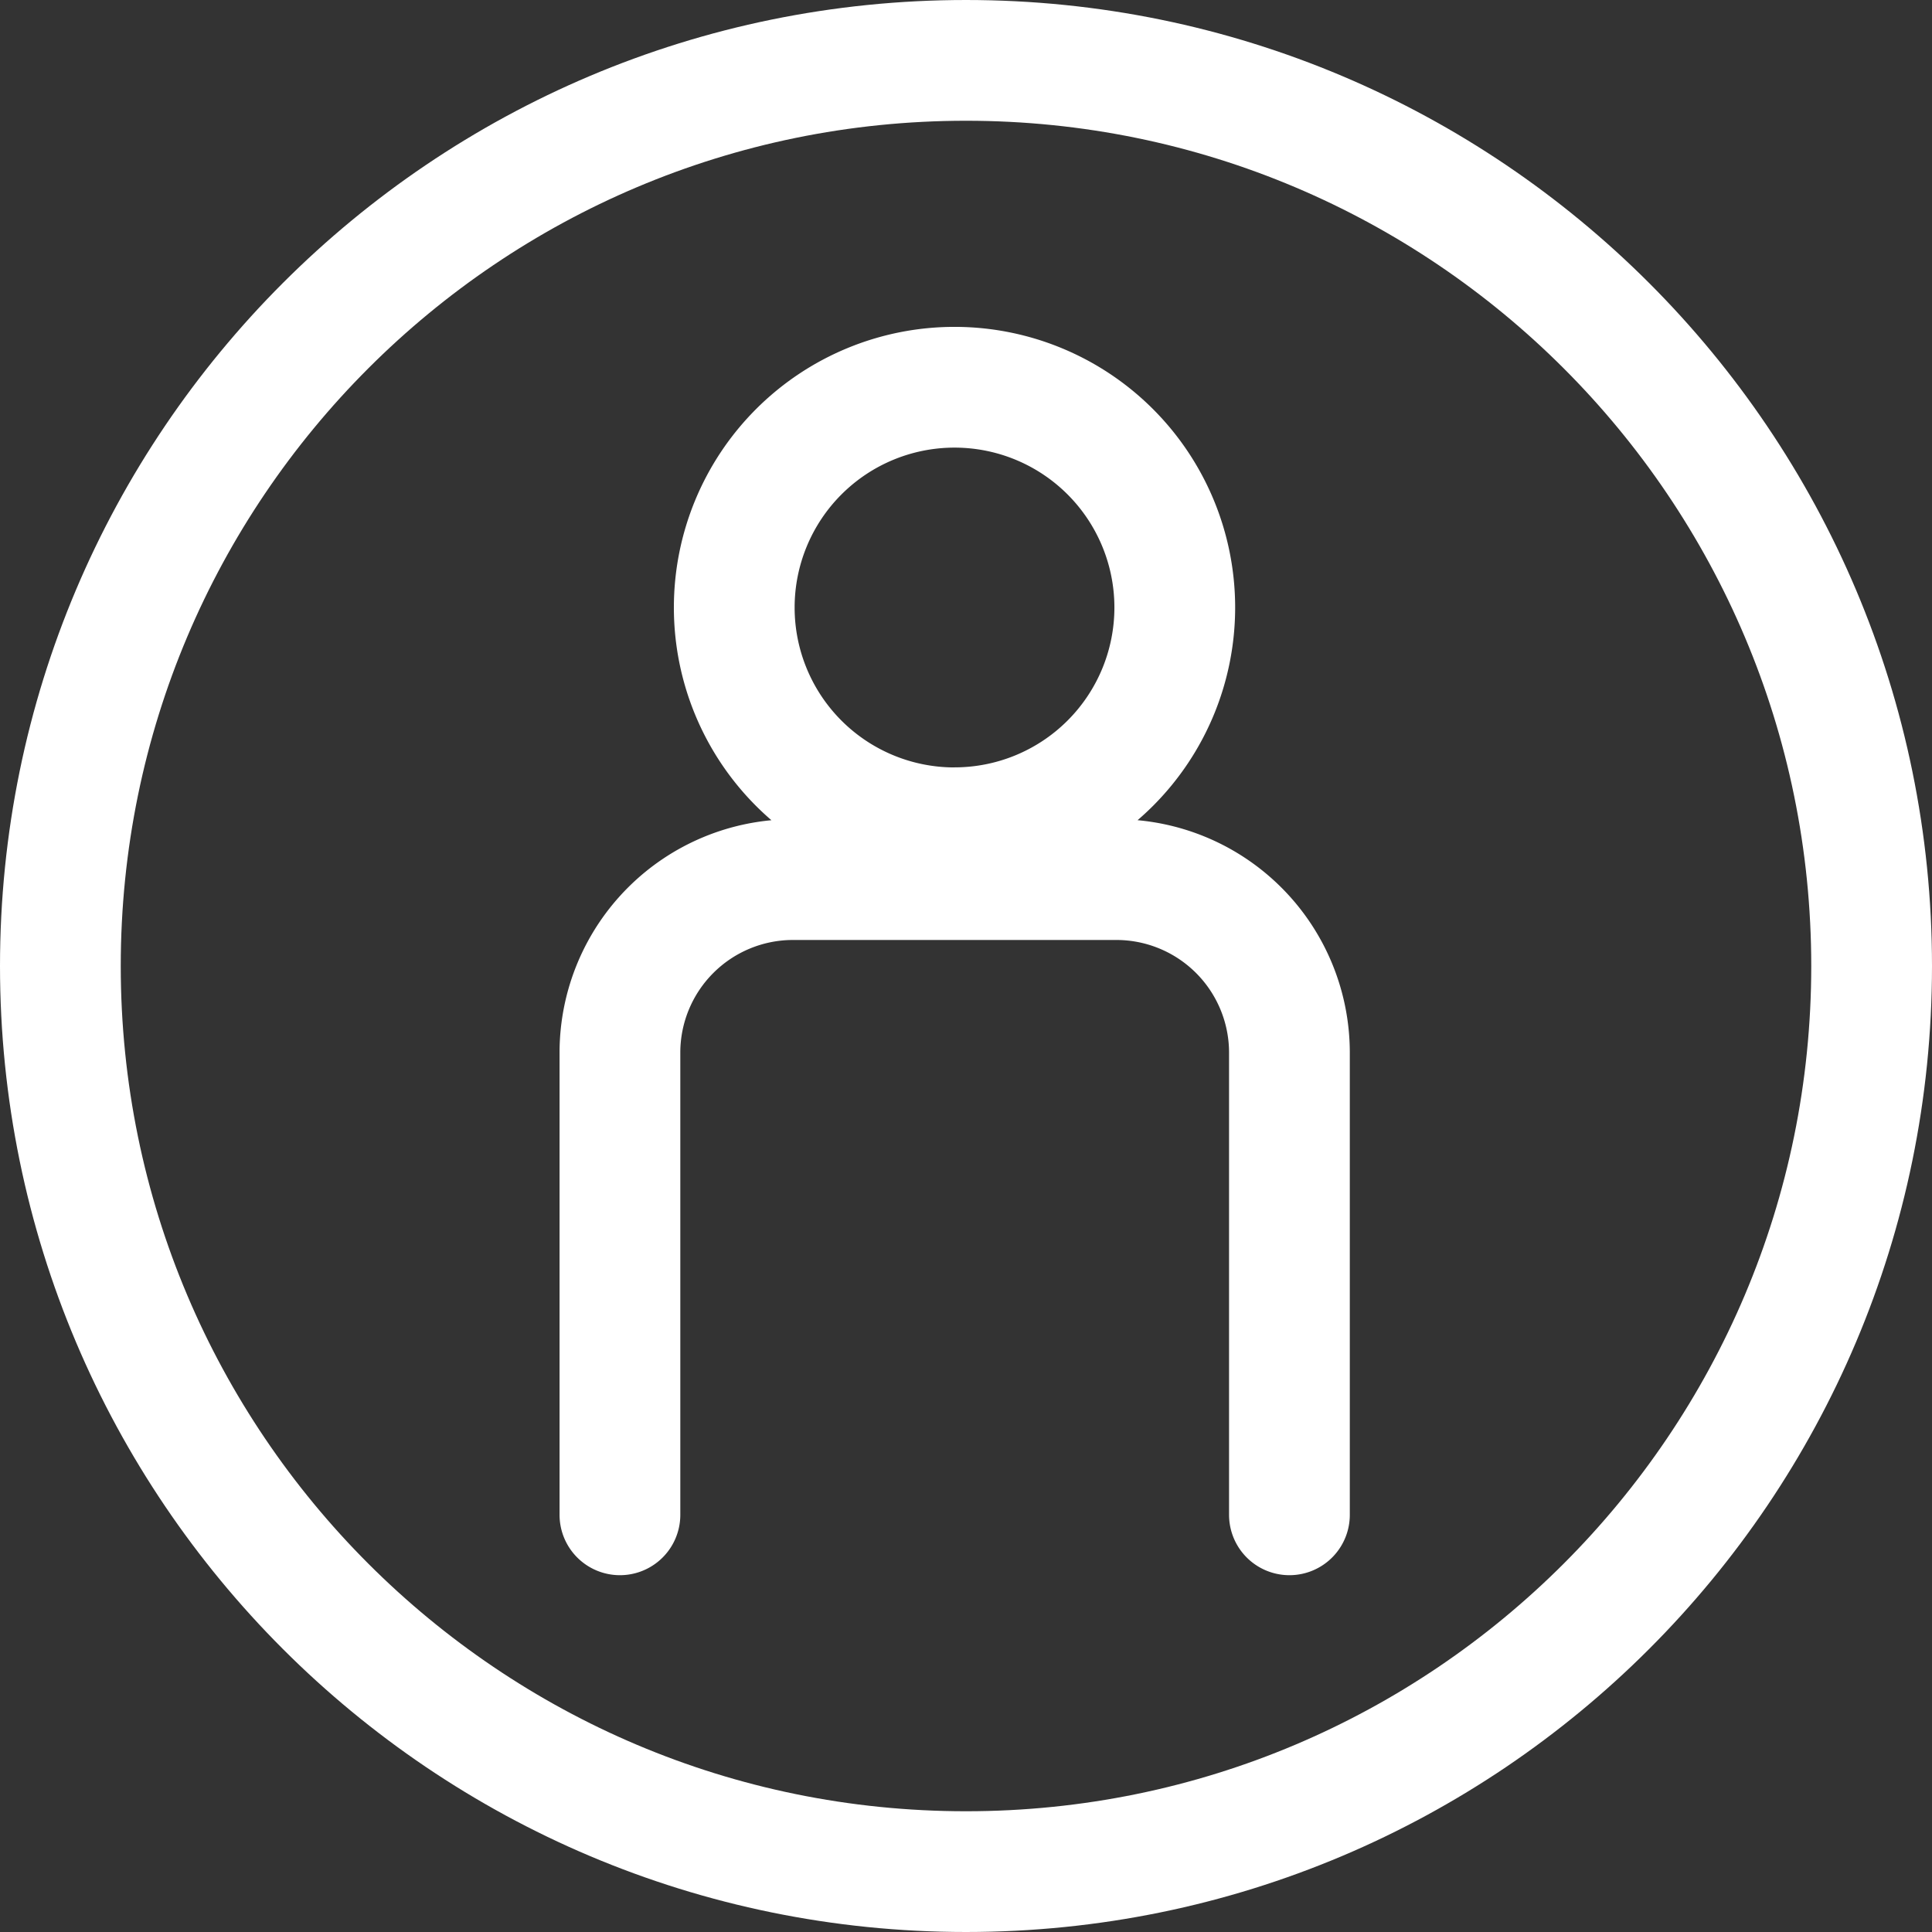
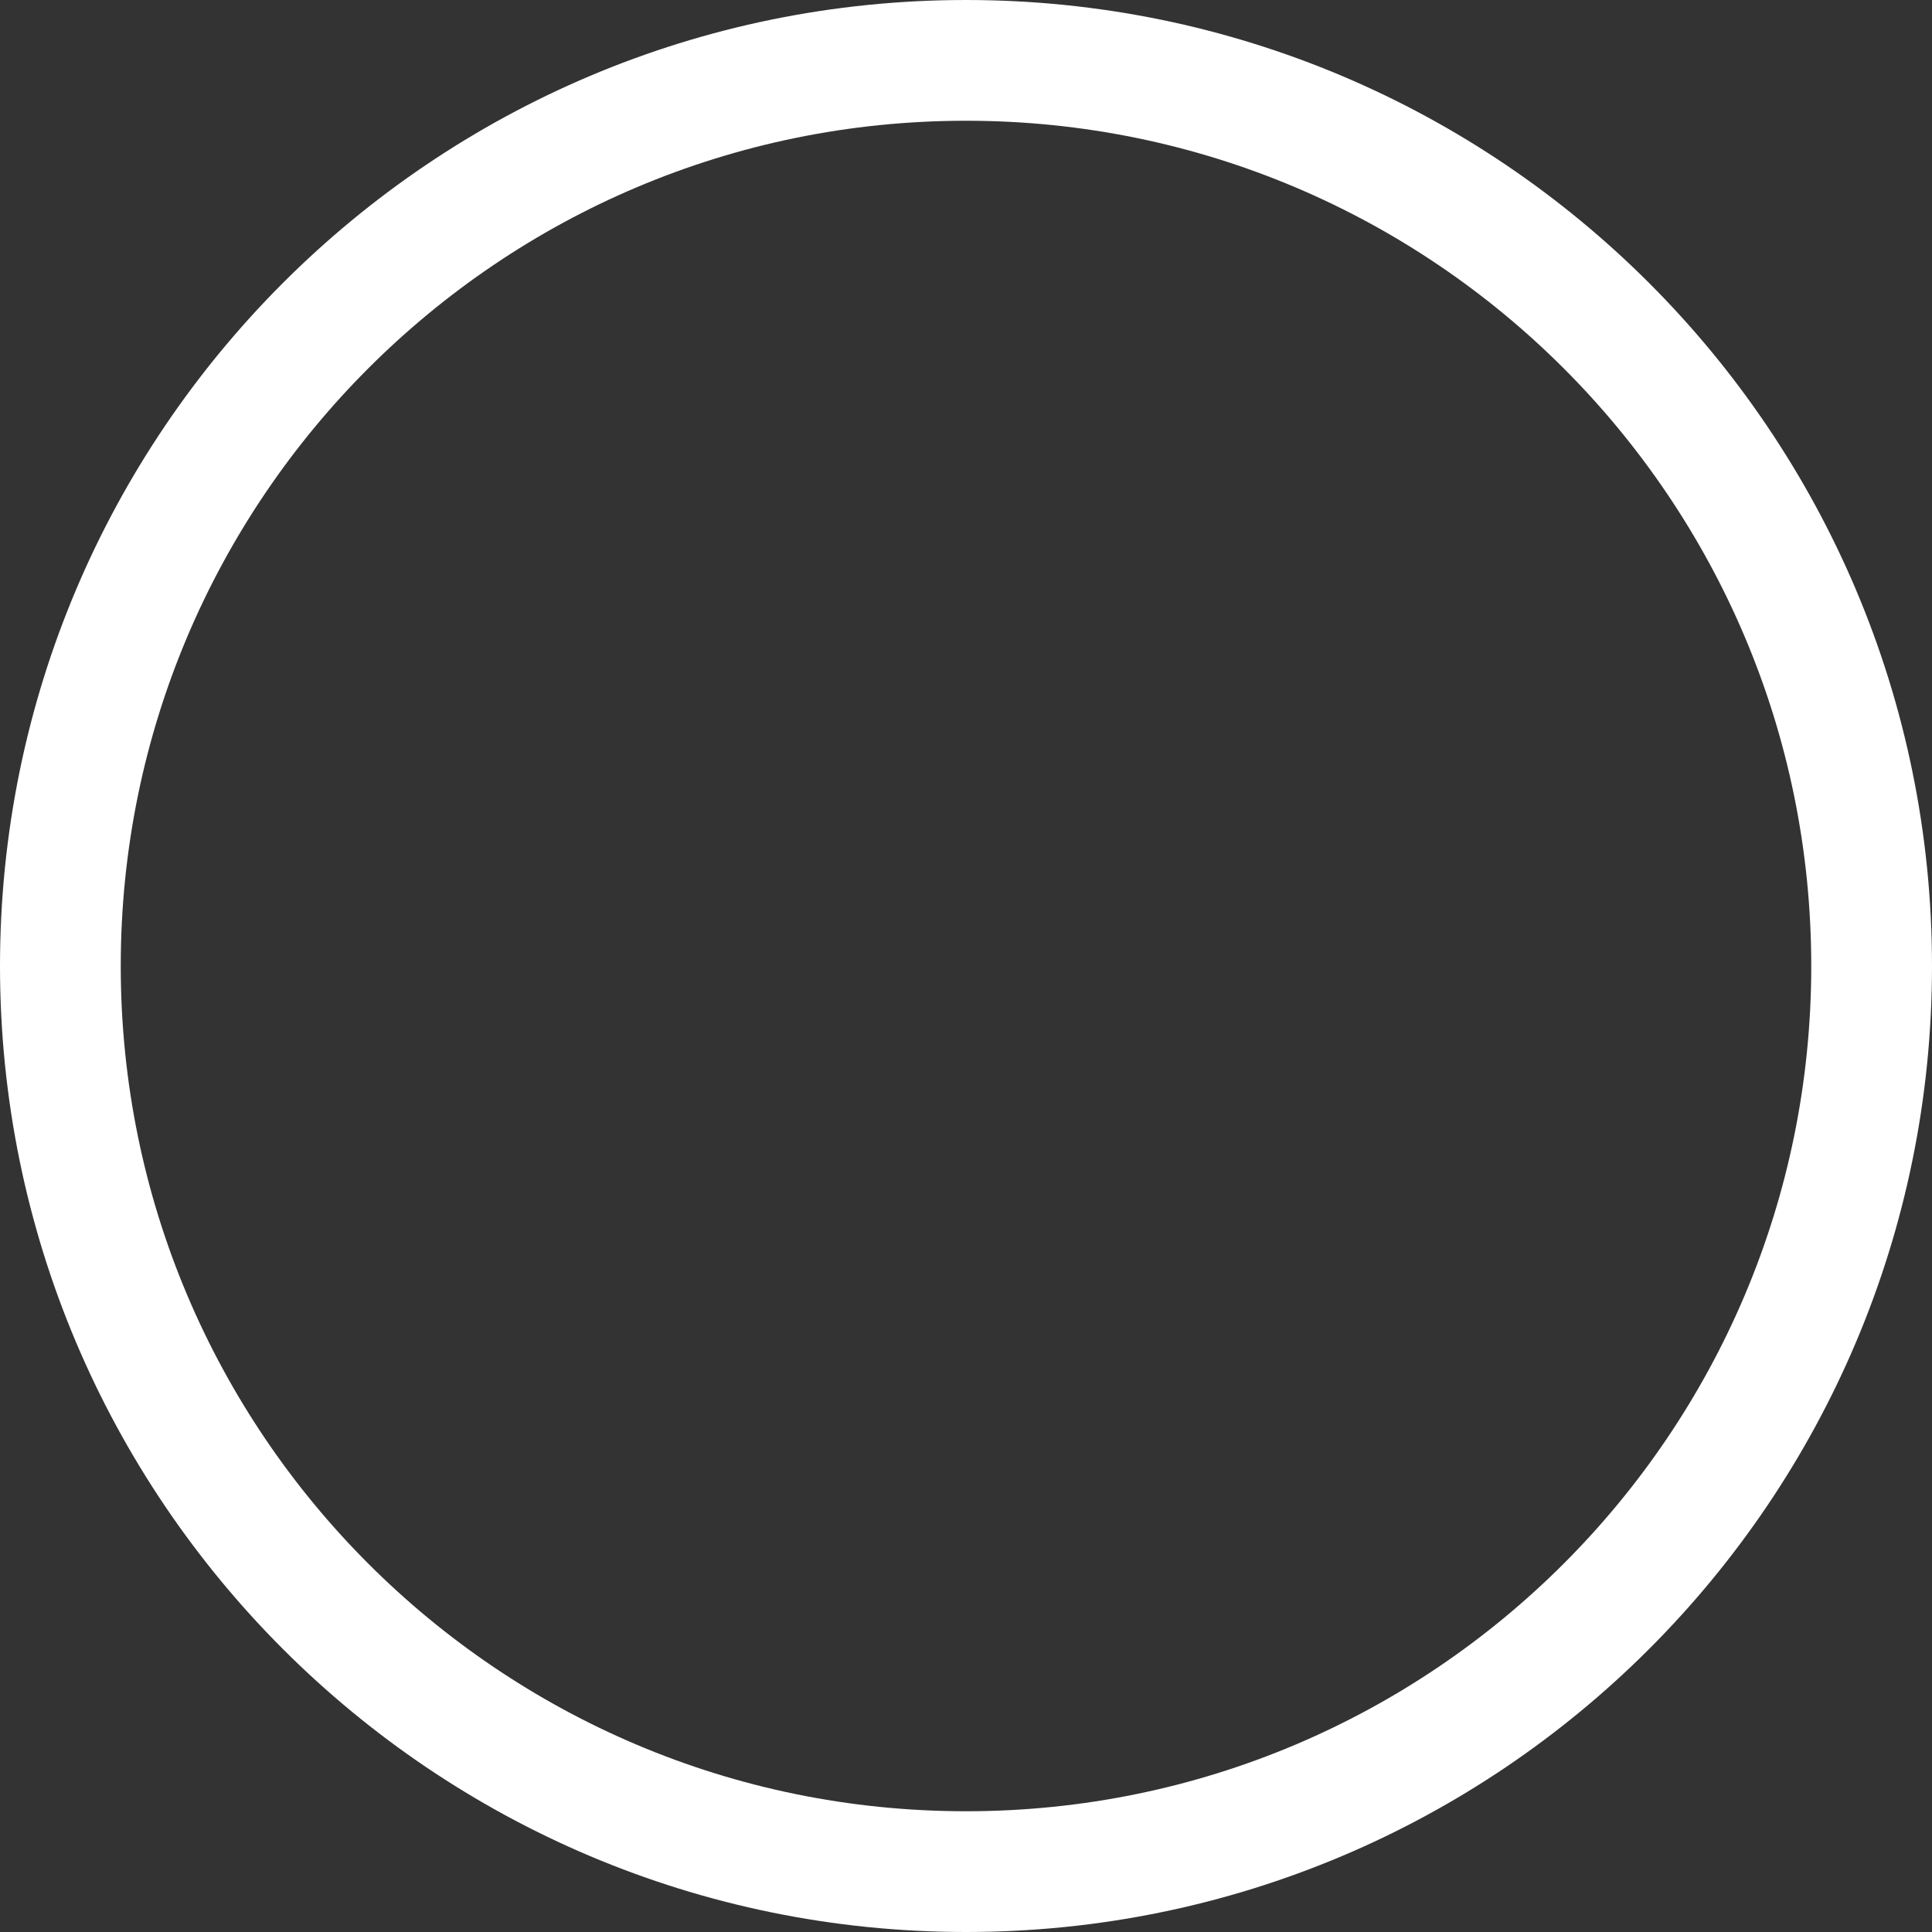
<svg xmlns="http://www.w3.org/2000/svg" width="32" height="32" fill="none" role="img" aria-label="Search tour">
  <rect width="100%" height="100%" fill="#333333" stroke="none" />
-   <path d="M15.81 13.71a3.648 3.648 0 1 0 0-7.296 3.648 3.648 0 0 0 0 7.297ZM10.268 25.09v-7.664a2.867 2.867 0 0 1 2.858-2.857H18.5a2.867 2.867 0 0 1 2.857 2.857v7.664" stroke="#fff" stroke-width="2" stroke-linecap="round" stroke-linejoin="round" />
  <path d="M31 16c0-8.284-6.716-15-15-15C7.716 1 1 7.716 1 16c0 8.284 6.716 15 15 15 8.284 0 15-6.716 15-15Z" stroke="#fff" stroke-width="2" stroke-linecap="round" stroke-linejoin="round" />
</svg>